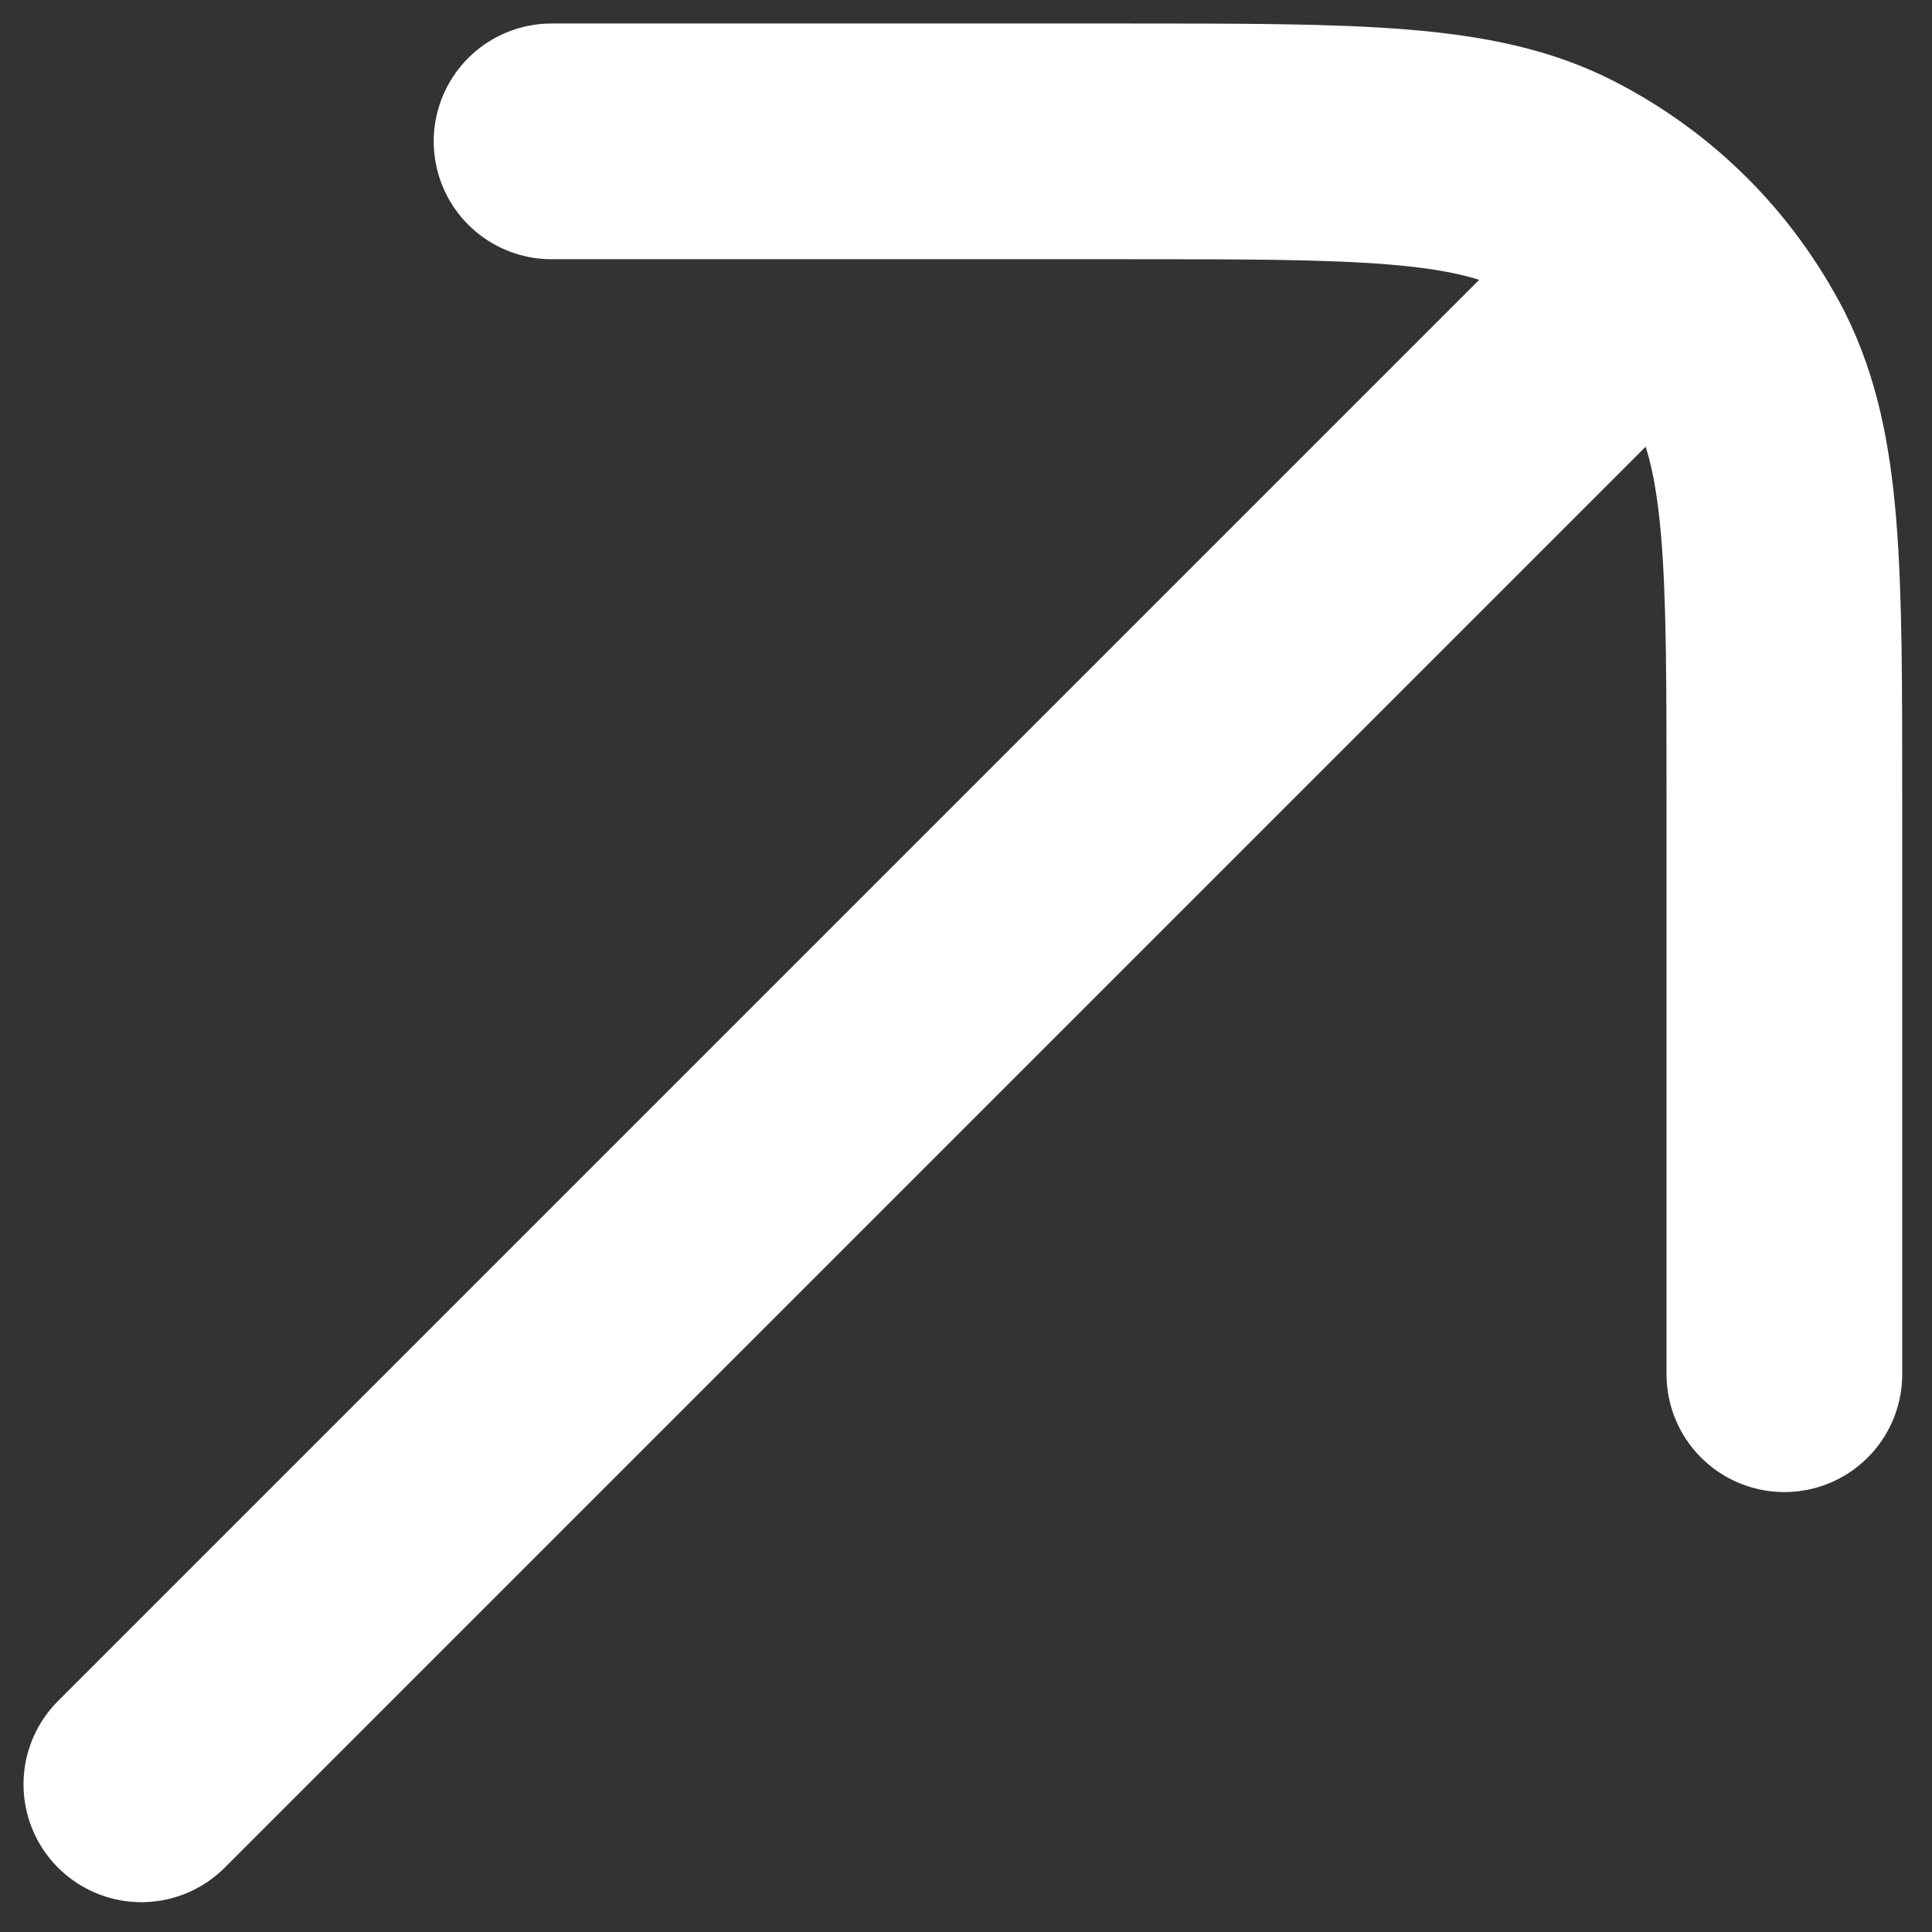
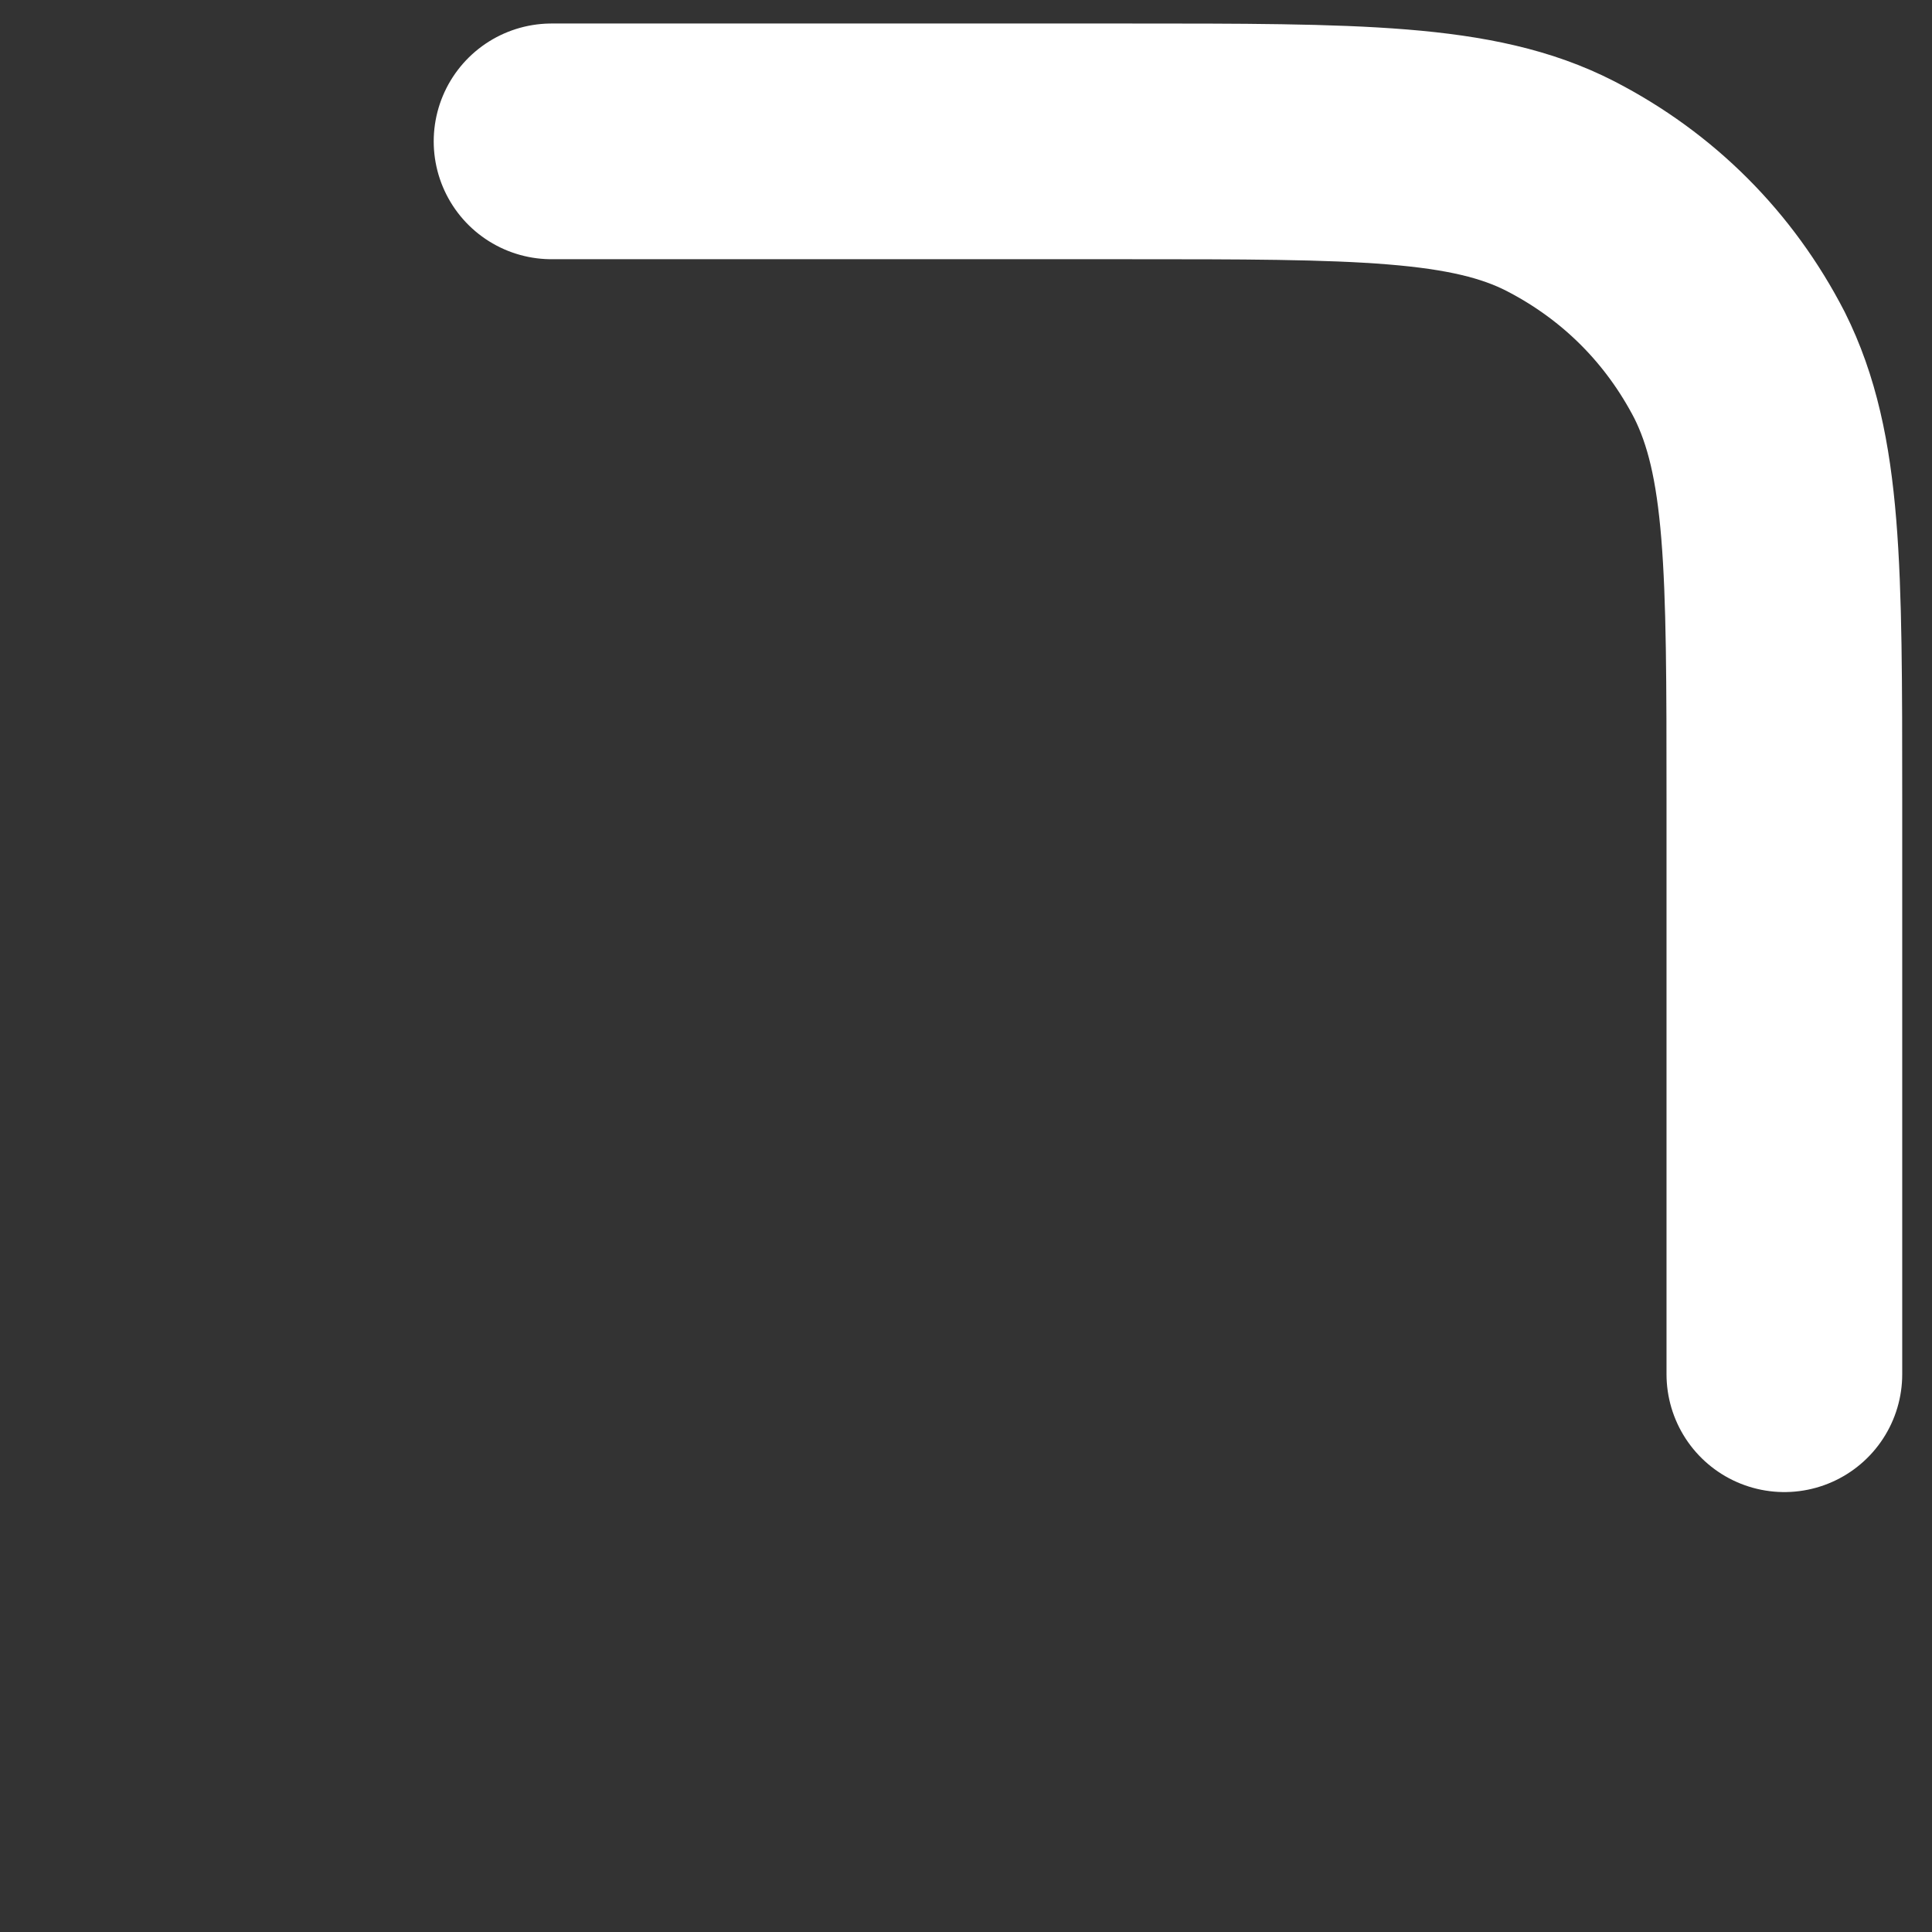
<svg xmlns="http://www.w3.org/2000/svg" width="41" height="41" viewBox="0 0 41 41" fill="none">
  <rect x="0" y="0" width="41" height="41" fill="#333333" stroke="none" />
  <g id="Group 298">
    <g id="Group">
      <path id="Vector" d="M37.867 29.163V16.957C37.867 12.054 37.867 9.653 36.917 7.752C36.066 6.101 34.766 4.801 33.115 3.95C31.264 3 28.813 3 23.91 3H11.705" stroke="white" stroke-width="5.002" stroke-linecap="round" stroke-linejoin="round" />
-       <path id="Vector_2" d="M3 37.866L34.965 5.901" stroke="white" stroke-width="5.002" stroke-linecap="round" stroke-linejoin="round" />
    </g>
  </g>
</svg>